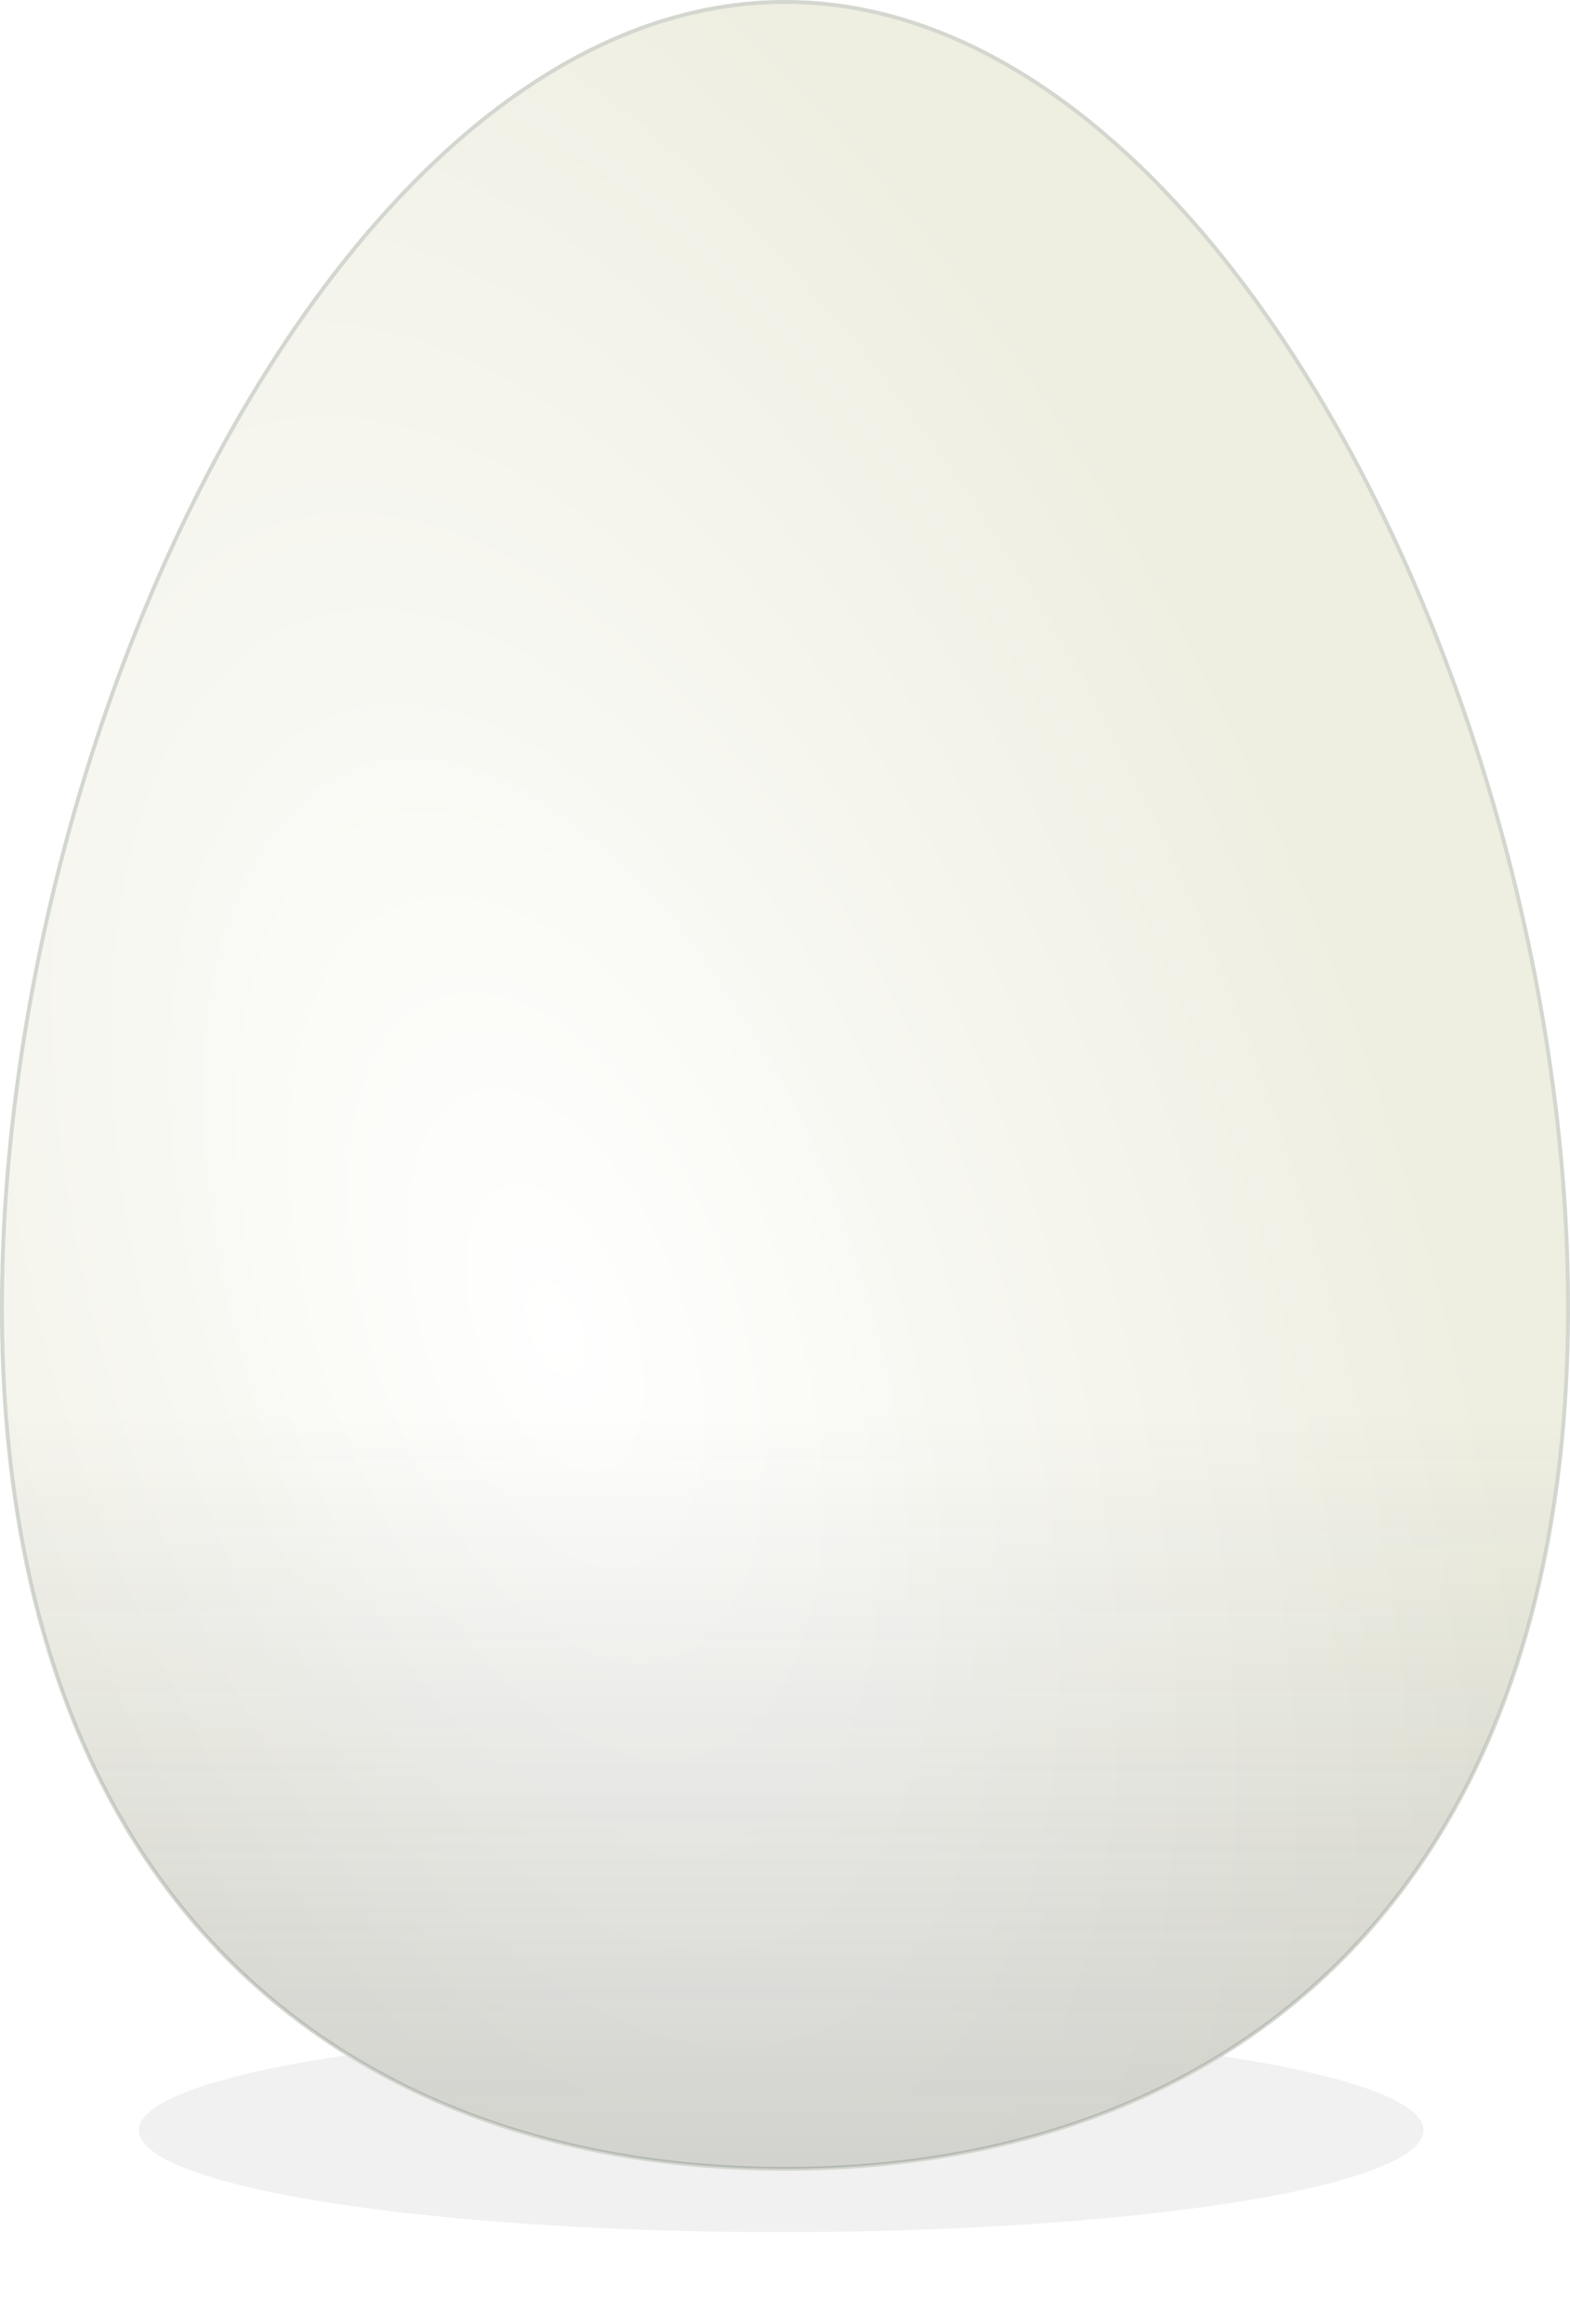
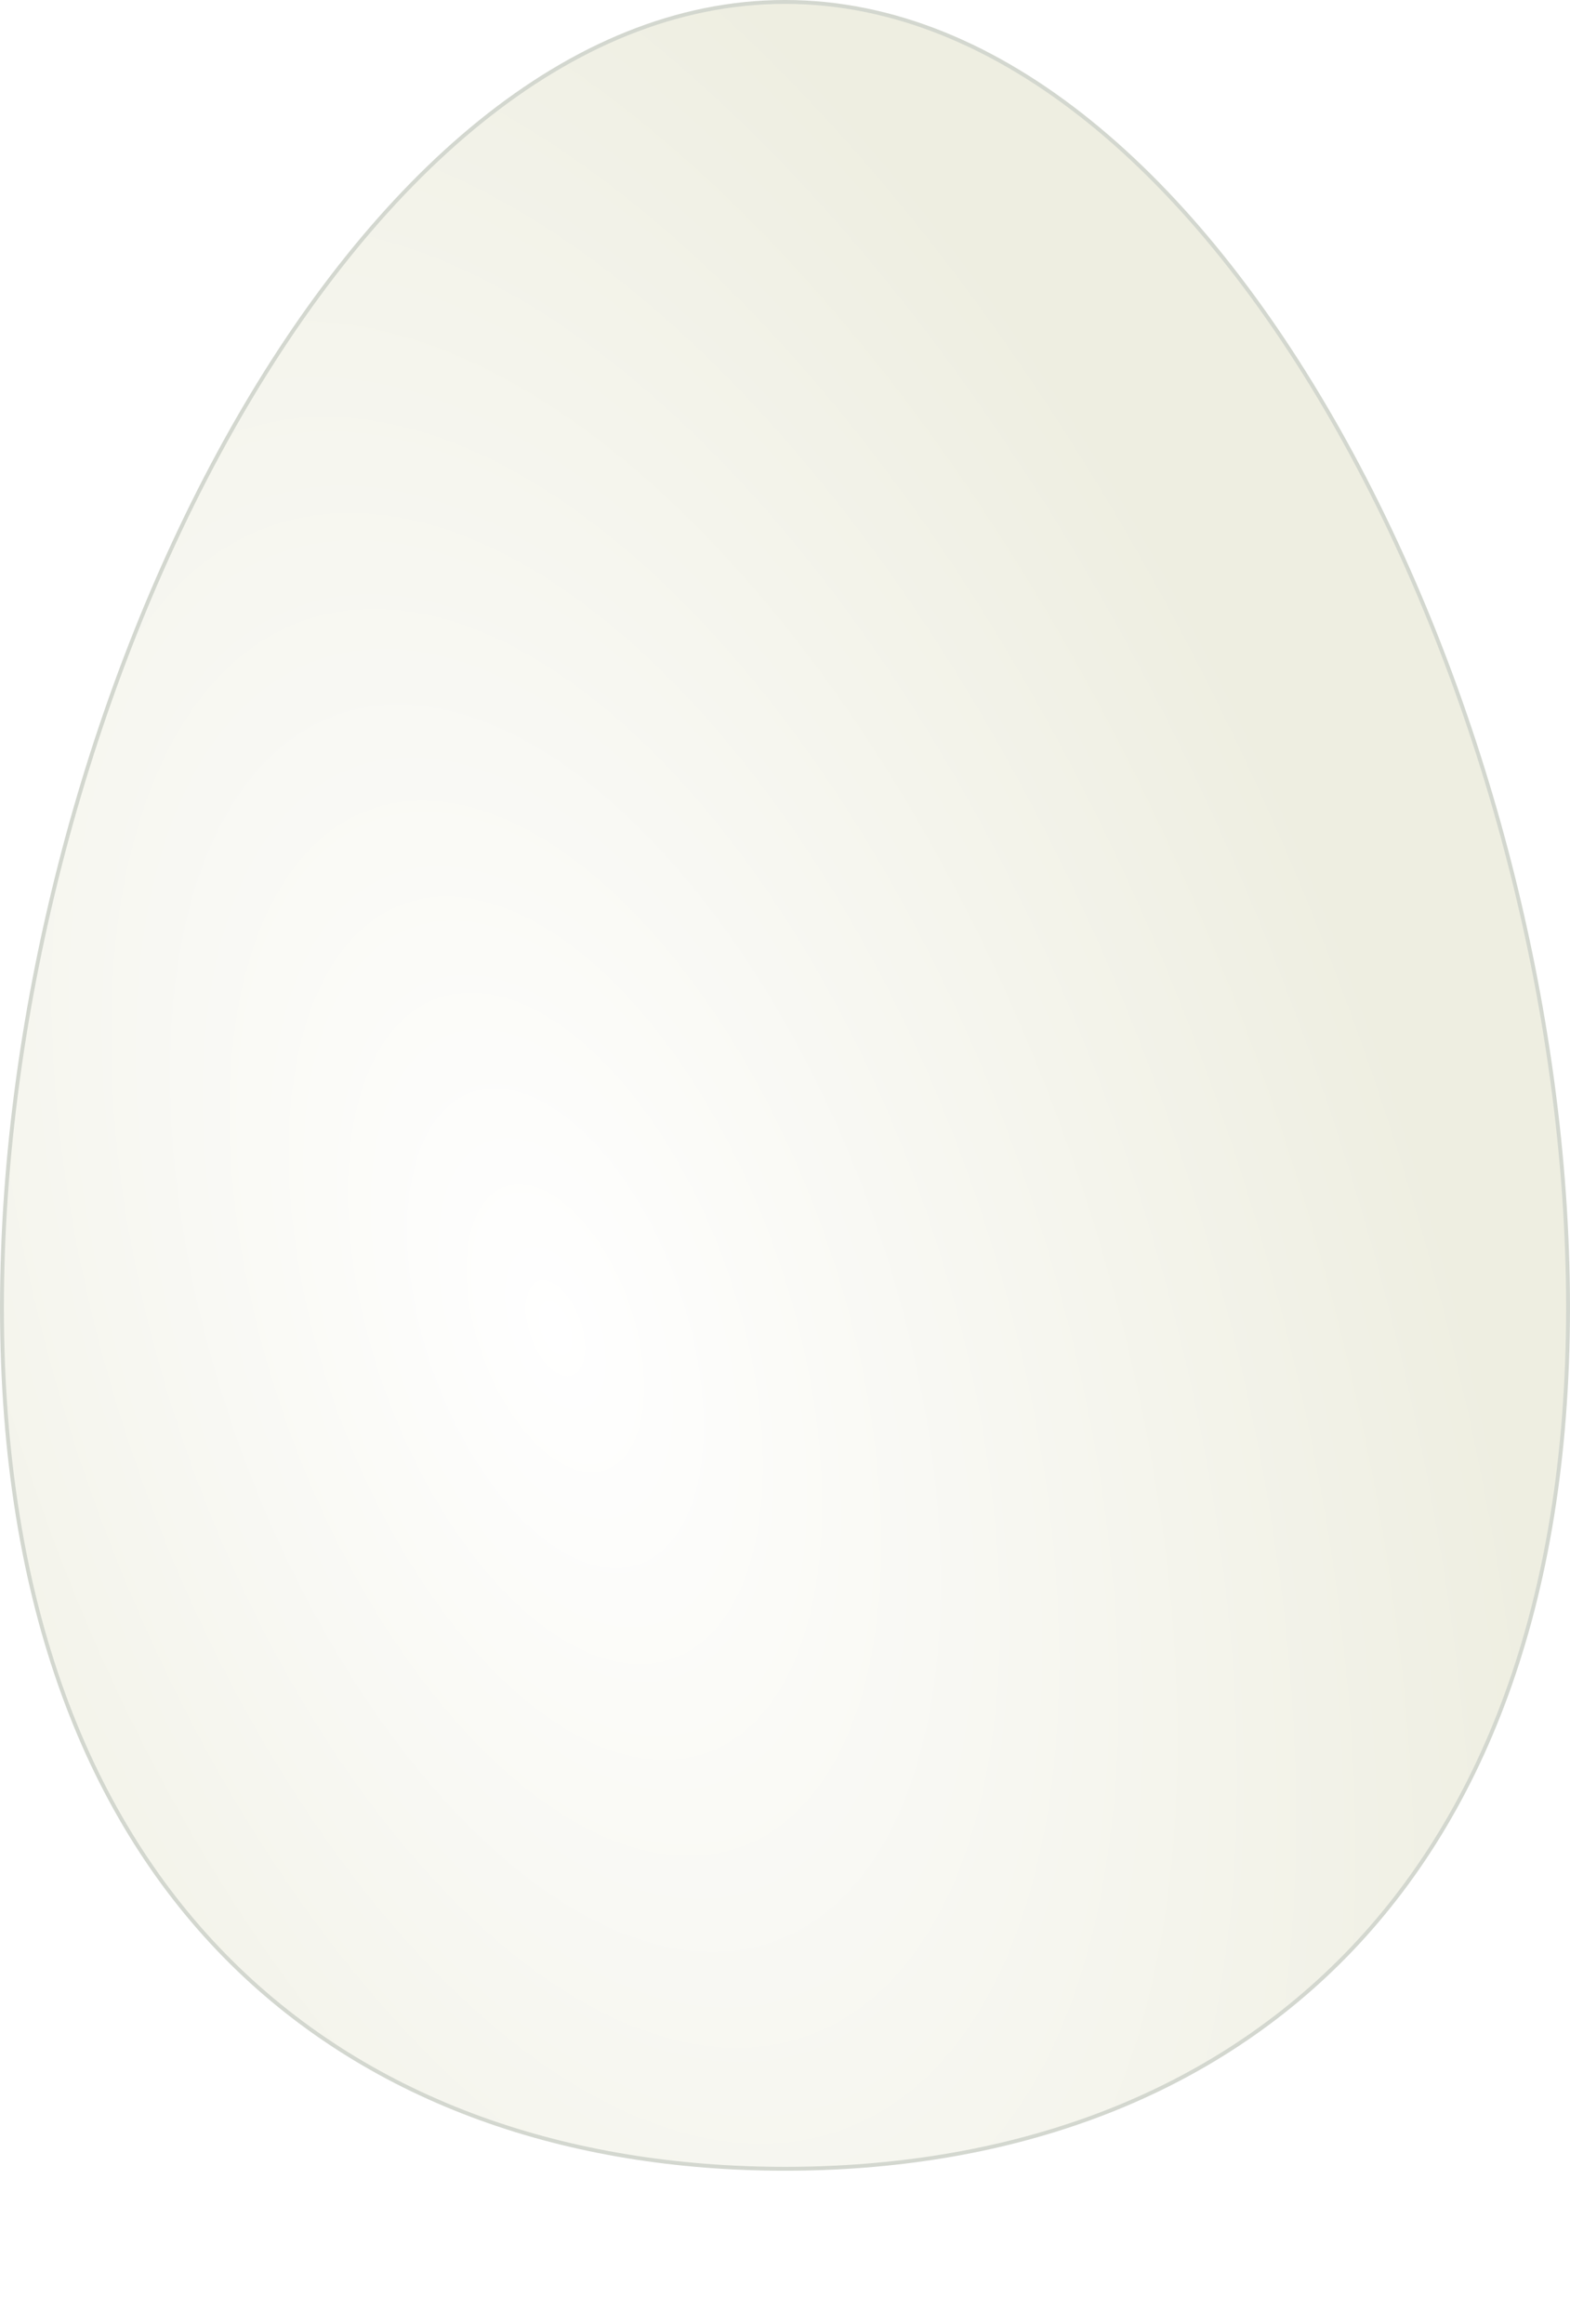
<svg xmlns="http://www.w3.org/2000/svg" xmlns:ns1="http://sodipodi.sourceforge.net/DTD/sodipodi-0.dtd" xmlns:ns2="http://www.inkscape.org/namespaces/inkscape" xmlns:xlink="http://www.w3.org/1999/xlink" width="76.527" height="113.221" id="svg2" ns1:version="0.32" ns2:version="1.4 (e7c3feb100, 2024-10-09)" ns1:docname="egg.svg" ns2:output_extension="org.inkscape.output.svg.inkscape" version="1.0">
  <defs id="defs4">
    <linearGradient id="linearGradient1671">
      <stop id="stop1667" offset="0" style="stop-color:#ffffff;stop-opacity:1" />
      <stop id="stop1669" offset="1" style="stop-color:#eeeee1;stop-opacity:1" />
    </linearGradient>
    <linearGradient id="linearGradient3535">
      <stop id="stop3537" offset="0" style="stop-color:#4e9a06;stop-opacity:1" />
      <stop id="stop3539" offset="1" style="stop-color:#4e9a06;stop-opacity:0" />
    </linearGradient>
    <linearGradient id="linearGradient3467">
      <stop style="stop-color:#ffffff;stop-opacity:1" offset="0" id="stop3469" />
      <stop style="stop-color:#ffffff;stop-opacity:0" offset="1" id="stop3471" />
    </linearGradient>
    <linearGradient ns2:collect="always" id="linearGradient3226">
      <stop style="stop-color:#2e3436;stop-opacity:1" offset="0" id="stop3228" />
      <stop style="stop-color:#2e3436;stop-opacity:0" offset="1" id="stop3230" />
    </linearGradient>
    <linearGradient id="linearGradient3134">
      <stop style="stop-color:#ffffff;stop-opacity:1" offset="0" id="stop3136" />
      <stop style="stop-color:#e9e9e6;stop-opacity:1" offset="1" id="stop3138" />
    </linearGradient>
    <radialGradient ns2:collect="always" xlink:href="#linearGradient3134" id="radialGradient3140" cx="284.286" cy="771.461" fx="284.286" fy="771.461" r="201.429" gradientTransform="matrix(0.797,0,0,1.388,-119.167,-838.45)" gradientUnits="userSpaceOnUse" />
    <filter ns2:collect="always" x="-0.063" width="1.126" y="-0.399" height="1.797" id="filter3220">
      <feGaussianBlur ns2:collect="always" stdDeviation="8.724" id="feGaussianBlur3222" />
    </filter>
    <linearGradient ns2:collect="always" xlink:href="#linearGradient3226" id="linearGradient3232" x1="344.286" y1="1675.94" x2="344.286" y2="814.712" gradientUnits="userSpaceOnUse" gradientTransform="matrix(0.639,0,0,0.639,-74.351,-271.7)" />
    <radialGradient ns2:collect="always" xlink:href="#linearGradient3134" id="radialGradient3264" gradientUnits="userSpaceOnUse" gradientTransform="matrix(0.797,0,0,1.388,-119.167,-838.45)" cx="284.286" cy="771.461" fx="284.286" fy="771.461" r="201.429" />
    <linearGradient ns2:collect="always" xlink:href="#linearGradient3226" id="linearGradient3266" gradientUnits="userSpaceOnUse" gradientTransform="matrix(0.639,0,0,0.639,-74.351,-271.7)" x1="344.286" y1="1675.94" x2="344.286" y2="814.712" />
    <radialGradient ns2:collect="always" xlink:href="#linearGradient3134" id="radialGradient3276" gradientUnits="userSpaceOnUse" gradientTransform="matrix(0.797,0,0,1.388,-119.167,-838.45)" cx="284.286" cy="771.461" fx="284.286" fy="771.461" r="201.429" />
    <linearGradient ns2:collect="always" xlink:href="#linearGradient3226" id="linearGradient3278" gradientUnits="userSpaceOnUse" gradientTransform="matrix(0.639,0,0,0.639,-74.351,-271.7)" x1="344.286" y1="1675.94" x2="344.286" y2="814.712" />
    <radialGradient ns2:collect="always" xlink:href="#linearGradient3134" id="radialGradient3288" gradientUnits="userSpaceOnUse" gradientTransform="matrix(0.797,0,0,1.388,-119.167,-838.45)" cx="284.286" cy="771.461" fx="284.286" fy="771.461" r="201.429" />
    <linearGradient ns2:collect="always" xlink:href="#linearGradient3226" id="linearGradient3290" gradientUnits="userSpaceOnUse" gradientTransform="matrix(0.639,0,0,0.639,-74.351,-271.7)" x1="344.286" y1="1675.94" x2="344.286" y2="814.712" />
    <radialGradient ns2:collect="always" xlink:href="#linearGradient3134" id="radialGradient3300" gradientUnits="userSpaceOnUse" gradientTransform="matrix(0.797,0,0,1.388,-119.167,-838.45)" cx="284.286" cy="771.461" fx="284.286" fy="771.461" r="201.429" />
    <linearGradient ns2:collect="always" xlink:href="#linearGradient3226" id="linearGradient3302" gradientUnits="userSpaceOnUse" gradientTransform="matrix(0.639,0,0,0.639,-74.351,-271.7)" x1="344.286" y1="1675.94" x2="344.286" y2="814.712" />
    <radialGradient ns2:collect="always" xlink:href="#linearGradient3134" id="radialGradient3312" gradientUnits="userSpaceOnUse" gradientTransform="matrix(0.797,0,0,1.388,-119.167,-838.45)" cx="284.286" cy="771.461" fx="284.286" fy="771.461" r="201.429" />
    <linearGradient ns2:collect="always" xlink:href="#linearGradient3226" id="linearGradient3314" gradientUnits="userSpaceOnUse" gradientTransform="matrix(0.639,0,0,0.639,-74.351,-271.7)" x1="344.286" y1="1675.94" x2="344.286" y2="814.712" />
    <radialGradient ns2:collect="always" xlink:href="#linearGradient3134" id="radialGradient3327" gradientUnits="userSpaceOnUse" gradientTransform="matrix(0.797,0,0,1.388,-119.167,-838.45)" cx="284.286" cy="771.461" fx="284.286" fy="771.461" r="201.429" />
    <linearGradient ns2:collect="always" xlink:href="#linearGradient3226" id="linearGradient3329" gradientUnits="userSpaceOnUse" gradientTransform="matrix(0.639,0,0,0.639,-74.351,-271.7)" x1="344.286" y1="1675.94" x2="344.286" y2="814.712" />
    <radialGradient ns2:collect="always" xlink:href="#linearGradient3134" id="radialGradient3433" gradientUnits="userSpaceOnUse" gradientTransform="matrix(0.797,0,0,1.388,-119.167,-838.45)" cx="284.286" cy="771.461" fx="284.286" fy="771.461" r="201.429" />
    <linearGradient ns2:collect="always" xlink:href="#linearGradient3226" id="linearGradient3435" gradientUnits="userSpaceOnUse" gradientTransform="matrix(0.639,0,0,0.639,-74.351,-271.7)" x1="344.286" y1="1675.94" x2="344.286" y2="814.712" />
    <radialGradient ns2:collect="always" xlink:href="#linearGradient3134" id="radialGradient3437" gradientUnits="userSpaceOnUse" gradientTransform="matrix(0.797,0,0,1.388,-119.167,-838.45)" cx="284.286" cy="771.461" fx="284.286" fy="771.461" r="201.429" />
    <linearGradient ns2:collect="always" xlink:href="#linearGradient3226" id="linearGradient3439" gradientUnits="userSpaceOnUse" gradientTransform="matrix(0.639,0,0,0.639,-74.351,-271.7)" x1="344.286" y1="1675.94" x2="344.286" y2="814.712" />
    <radialGradient ns2:collect="always" xlink:href="#linearGradient3134" id="radialGradient3441" gradientUnits="userSpaceOnUse" gradientTransform="matrix(0.797,0,0,1.388,-119.167,-838.45)" cx="284.286" cy="771.461" fx="284.286" fy="771.461" r="201.429" />
    <linearGradient ns2:collect="always" xlink:href="#linearGradient3226" id="linearGradient3443" gradientUnits="userSpaceOnUse" gradientTransform="matrix(0.639,0,0,0.639,-74.351,-271.7)" x1="344.286" y1="1675.94" x2="344.286" y2="814.712" />
    <radialGradient ns2:collect="always" xlink:href="#linearGradient3134" id="radialGradient3445" gradientUnits="userSpaceOnUse" gradientTransform="matrix(0.797,0,0,1.388,-119.167,-838.45)" cx="284.286" cy="771.461" fx="284.286" fy="771.461" r="201.429" />
    <linearGradient ns2:collect="always" xlink:href="#linearGradient3226" id="linearGradient3447" gradientUnits="userSpaceOnUse" gradientTransform="matrix(0.639,0,0,0.639,-74.351,-271.7)" x1="344.286" y1="1675.94" x2="344.286" y2="814.712" />
    <radialGradient ns2:collect="always" xlink:href="#linearGradient3134" id="radialGradient3449" gradientUnits="userSpaceOnUse" gradientTransform="matrix(0.797,0,0,1.388,-119.167,-838.45)" cx="284.286" cy="771.461" fx="284.286" fy="771.461" r="201.429" />
    <linearGradient ns2:collect="always" xlink:href="#linearGradient3226" id="linearGradient3451" gradientUnits="userSpaceOnUse" gradientTransform="matrix(0.639,0,0,0.639,-74.351,-271.7)" x1="344.286" y1="1675.94" x2="344.286" y2="814.712" />
    <radialGradient ns2:collect="always" xlink:href="#linearGradient3134" id="radialGradient3453" gradientUnits="userSpaceOnUse" gradientTransform="matrix(0.797,0,0,1.388,-119.167,-838.45)" cx="284.286" cy="771.461" fx="284.286" fy="771.461" r="201.429" />
    <linearGradient ns2:collect="always" xlink:href="#linearGradient3226" id="linearGradient3455" gradientUnits="userSpaceOnUse" gradientTransform="matrix(0.639,0,0,0.639,-74.351,-271.7)" x1="344.286" y1="1675.94" x2="344.286" y2="814.712" />
    <linearGradient ns2:collect="always" xlink:href="#linearGradient3467" id="linearGradient3481" x1="353.549" y1="706.184" x2="353.549" y2="-735.575" gradientUnits="userSpaceOnUse" />
    <linearGradient ns2:collect="always" xlink:href="#linearGradient3535" id="linearGradient3485" gradientUnits="userSpaceOnUse" x1="353.549" y1="706.184" x2="353.549" y2="-735.575" gradientTransform="matrix(0.442,0,0,0.635,1714.04,256.856)" />
    <radialGradient ns2:collect="always" xlink:href="#linearGradient3134" id="radialGradient3493" gradientUnits="userSpaceOnUse" gradientTransform="matrix(0.797,0,0,1.388,-119.167,-838.45)" cx="284.286" cy="771.461" fx="284.286" fy="771.461" r="201.429" />
    <linearGradient ns2:collect="always" xlink:href="#linearGradient3226" id="linearGradient3495" gradientUnits="userSpaceOnUse" gradientTransform="matrix(0.639,0,0,0.639,-74.351,-271.7)" x1="344.286" y1="1675.94" x2="344.286" y2="814.712" />
    <radialGradient ns2:collect="always" xlink:href="#linearGradient3134" id="radialGradient3503" gradientUnits="userSpaceOnUse" gradientTransform="matrix(0.797,0,0,1.388,-119.167,-838.45)" cx="284.286" cy="771.461" fx="284.286" fy="771.461" r="201.429" />
    <linearGradient ns2:collect="always" xlink:href="#linearGradient3226" id="linearGradient3505" gradientUnits="userSpaceOnUse" gradientTransform="matrix(0.639,0,0,0.639,-74.351,-271.7)" x1="344.286" y1="1675.94" x2="344.286" y2="814.712" />
    <radialGradient ns2:collect="always" xlink:href="#linearGradient3134" id="radialGradient3573" gradientUnits="userSpaceOnUse" gradientTransform="matrix(0.797,0,0,1.388,-119.167,-838.45)" cx="284.286" cy="771.461" fx="284.286" fy="771.461" r="201.429" />
    <linearGradient ns2:collect="always" xlink:href="#linearGradient3226" id="linearGradient3575" gradientUnits="userSpaceOnUse" gradientTransform="matrix(0.639,0,0,0.639,-74.351,-271.7)" x1="344.286" y1="1675.94" x2="344.286" y2="814.712" />
    <linearGradient ns2:collect="always" xlink:href="#linearGradient3535" id="linearGradient3577" gradientUnits="userSpaceOnUse" gradientTransform="matrix(0.442,0,0,0.635,1714.04,256.856)" x1="353.549" y1="706.184" x2="353.549" y2="-735.575" />
    <radialGradient ns2:collect="always" xlink:href="#linearGradient3134" id="radialGradient3579" gradientUnits="userSpaceOnUse" gradientTransform="matrix(0.797,0,0,1.388,-119.167,-838.45)" cx="284.286" cy="771.461" fx="284.286" fy="771.461" r="201.429" />
    <linearGradient ns2:collect="always" xlink:href="#linearGradient3226" id="linearGradient3581" gradientUnits="userSpaceOnUse" gradientTransform="matrix(0.639,0,0,0.639,-74.351,-271.7)" x1="344.286" y1="1675.94" x2="344.286" y2="814.712" />
    <radialGradient ns2:collect="always" xlink:href="#linearGradient3134" id="radialGradient3594" gradientUnits="userSpaceOnUse" gradientTransform="matrix(0.797,0,0,1.388,-119.167,-838.45)" cx="284.286" cy="771.461" fx="284.286" fy="771.461" r="201.429" />
    <linearGradient ns2:collect="always" xlink:href="#linearGradient3226" id="linearGradient3596" gradientUnits="userSpaceOnUse" gradientTransform="matrix(0.639,0,0,0.639,-74.351,-271.7)" x1="344.286" y1="1675.94" x2="344.286" y2="814.712" />
    <linearGradient ns2:collect="always" xlink:href="#linearGradient3535" id="linearGradient3598" gradientUnits="userSpaceOnUse" gradientTransform="matrix(0.442,0,0,0.635,1714.04,256.856)" x1="353.549" y1="706.184" x2="353.549" y2="-735.575" />
    <radialGradient ns2:collect="always" xlink:href="#linearGradient3134" id="radialGradient3600" gradientUnits="userSpaceOnUse" gradientTransform="matrix(0.797,0,0,1.388,-119.167,-838.45)" cx="284.286" cy="771.461" fx="284.286" fy="771.461" r="201.429" />
    <linearGradient ns2:collect="always" xlink:href="#linearGradient3226" id="linearGradient3602" gradientUnits="userSpaceOnUse" gradientTransform="matrix(0.639,0,0,0.639,-74.351,-271.7)" x1="344.286" y1="1675.94" x2="344.286" y2="814.712" />
    <linearGradient ns2:collect="always" xlink:href="#linearGradient3535" id="linearGradient3608" gradientUnits="userSpaceOnUse" gradientTransform="matrix(0.442,0,0,0.635,1714.04,256.856)" x1="353.549" y1="754.037" x2="353.549" y2="-271.72" />
    <linearGradient ns2:collect="always" xlink:href="#linearGradient3226" id="linearGradient3614" gradientUnits="userSpaceOnUse" gradientTransform="matrix(0.639,0,0,0.639,-41.432,-250.289)" x1="344.286" y1="1675.94" x2="344.286" y2="814.712" />
    <radialGradient ns2:collect="always" xlink:href="#linearGradient3134" id="radialGradient3617" gradientUnits="userSpaceOnUse" gradientTransform="matrix(0.797,0,0,1.388,-86.248,-817.039)" cx="284.286" cy="771.461" fx="284.286" fy="771.461" r="201.429" />
    <radialGradient ns2:collect="always" xlink:href="#linearGradient1671" id="radialGradient3624" gradientUnits="userSpaceOnUse" gradientTransform="matrix(0.201,-0.071,0.138,0.388,-74.312,111.645)" cx="284.286" cy="771.461" fx="284.286" fy="771.461" r="201.429" />
    <linearGradient ns2:collect="always" xlink:href="#linearGradient3226" id="linearGradient3626" gradientUnits="userSpaceOnUse" gradientTransform="matrix(0.189,0,0,0.189,35.247,240.99)" x1="344.286" y1="1354.03" x2="344.286" y2="814.712" />
  </defs>
  <ns1:namedview id="base" pagecolor="#ffffff" bordercolor="#666666" borderopacity="1.0" gridtolerance="10000" guidetolerance="10" objecttolerance="10" ns2:pageopacity="0.0" ns2:pageshadow="2" ns2:zoom="2.4133836" ns2:cx="34.805905" ns2:cy="51.587323" ns2:document-units="px" ns2:current-layer="layer1" ns2:window-width="1422" ns2:window-height="720" ns2:window-x="0" ns2:window-y="0" width="8cm" height="11cm" units="cm" showgrid="false" ns2:showpageshadow="2" ns2:pagecheckerboard="0" ns2:deskcolor="#d1d1d1" ns2:window-maximized="1" />
  <g ns2:label="Layer 1" ns2:groupmode="layer" id="layer1" transform="translate(-62.222,-326.073)">
-     <ellipse ry="26.264" rx="165.665" cy="993.773" cx="379.817" style="opacity:0.256;fill:#2e3436;fill-opacity:1;stroke:none;stroke-width:5;stroke-linecap:round;stroke-linejoin:round;stroke-miterlimit:4;stroke-dasharray:none;stroke-dashoffset:0;stroke-opacity:1;filter:url(#filter3220)" id="path3319" transform="matrix(0.189,0,0,0.189,28.514,242.041)" />
    <path ns2:connector-curvature="0" style="fill:url(#radialGradient3624);fill-opacity:1;stroke:#d3d7cf;stroke-width:0.189;stroke-linecap:round;stroke-linejoin:round;stroke-miterlimit:4;stroke-dasharray:none;stroke-dashoffset:0;stroke-opacity:1" d="m 138.654,389.782 c 0,29.137 -17.099,41.958 -38.168,41.958 -21.069,0 -38.169,-12.821 -38.169,-41.958 0,-29.139 17.1,-63.615 38.169,-63.615 21.069,0 38.168,34.476 38.168,63.615 z" id="path3323" ns1:nodetypes="csssc" />
-     <path ns2:connector-curvature="0" ns1:nodetypes="csssc" id="path3325" d="m 138.654,389.782 c 0,29.137 -17.099,41.958 -38.168,41.958 -21.069,0 -38.169,-12.821 -38.169,-41.958 0,-29.139 17.1,-63.615 38.169,-63.615 21.069,0 38.168,34.476 38.168,63.615 z" style="opacity:0.506;fill:url(#linearGradient3626);fill-opacity:1;stroke:none;stroke-width:1.482;stroke-linecap:round;stroke-linejoin:round;stroke-miterlimit:4;stroke-dashoffset:0;stroke-opacity:1" />
  </g>
</svg>